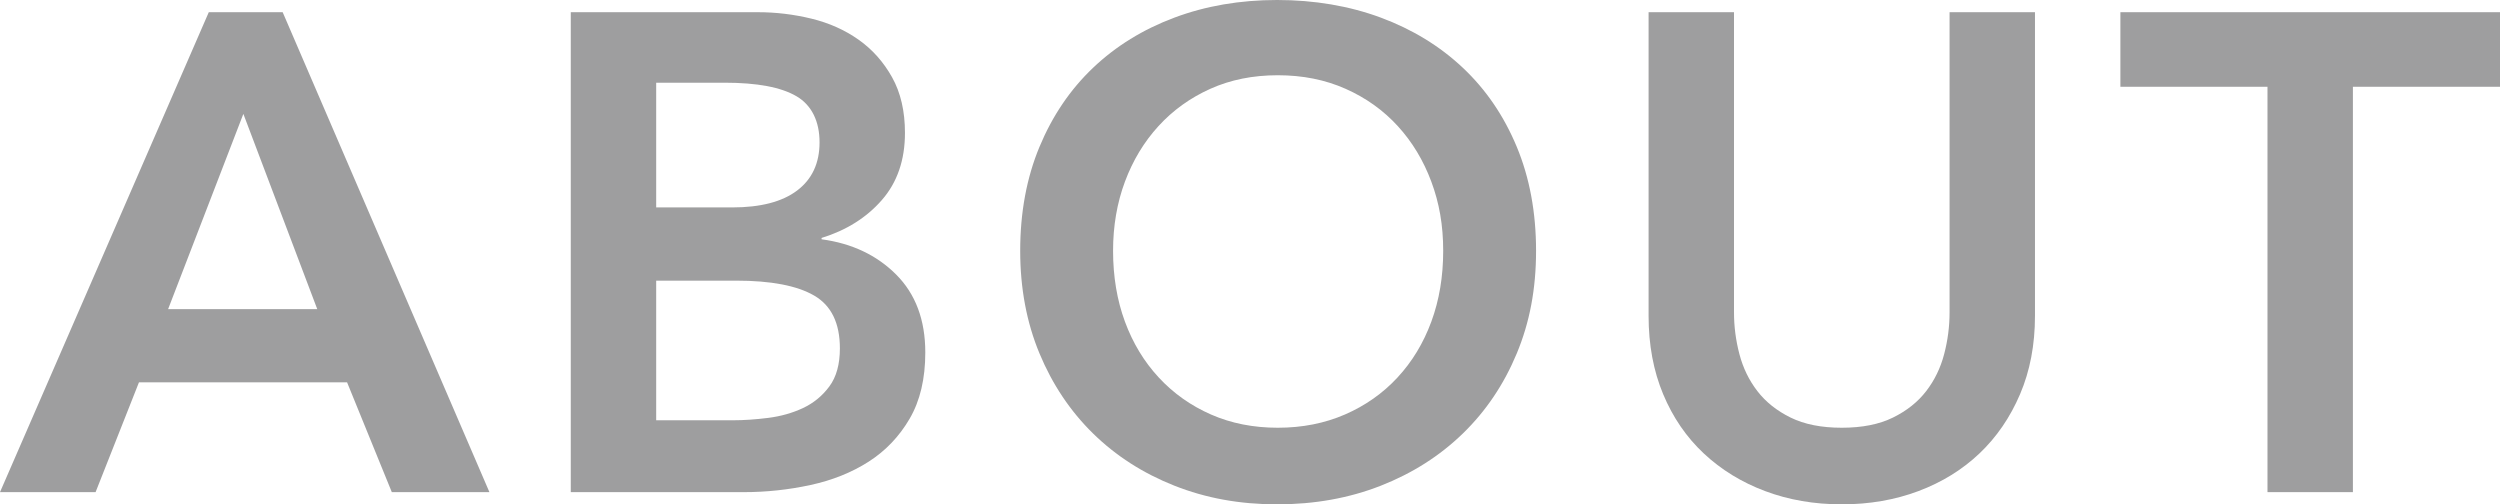
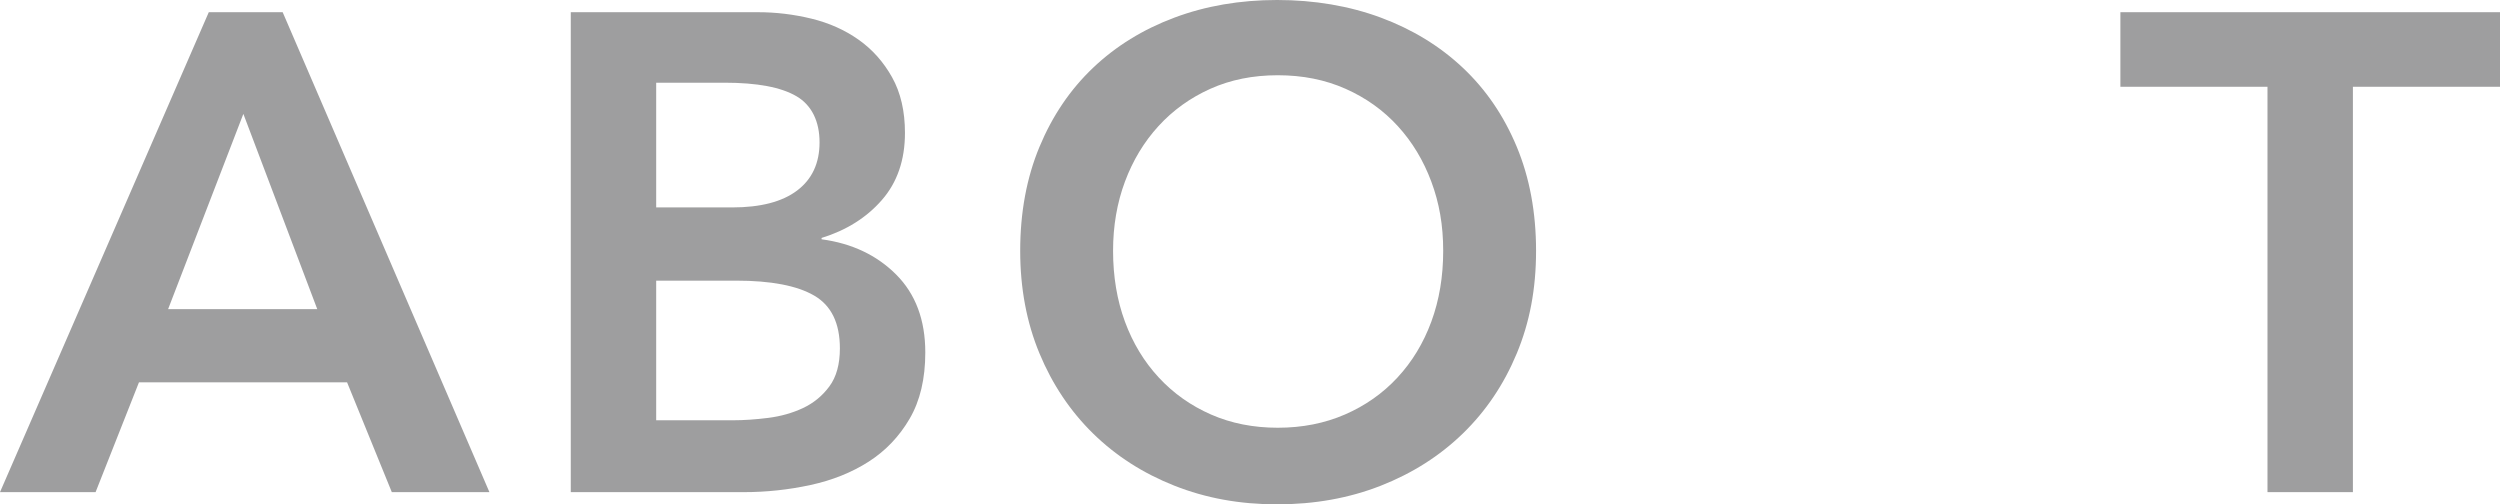
<svg xmlns="http://www.w3.org/2000/svg" id="_レイヤー_2" viewBox="0 0 221.28 44.64">
  <defs>
    <style>.cls-1{fill:#9e9e9f;}</style>
  </defs>
  <g id="ABOUT">
    <path class="cls-1" d="M18.48,1.08h6.54l18.3,42.48h-8.64l-3.96-9.72H12.3l-3.84,9.72H0L18.48,1.08ZM28.08,27.36l-6.54-17.28-6.66,17.28h13.2Z" />
    <path class="cls-1" d="M50.52,1.08h16.56c1.6,0,3.18.19,4.74.57,1.56.38,2.95,1,4.17,1.86,1.22.86,2.21,1.97,2.97,3.33.76,1.36,1.14,3,1.14,4.92,0,2.4-.68,4.38-2.04,5.94-1.36,1.56-3.14,2.68-5.34,3.36v.12c2.68.36,4.88,1.4,6.6,3.12,1.72,1.72,2.58,4.02,2.58,6.9,0,2.32-.46,4.27-1.38,5.85-.92,1.58-2.13,2.85-3.63,3.81s-3.22,1.65-5.16,2.07c-1.94.42-3.91.63-5.91.63h-15.3V1.08ZM58.08,18.36h6.72c2.52,0,4.44-.5,5.76-1.5,1.32-1,1.98-2.42,1.98-4.26s-.68-3.28-2.04-4.08c-1.36-.8-3.48-1.2-6.36-1.2h-6.06v11.04ZM58.08,37.2h6.78c.96,0,2-.07,3.12-.21,1.12-.14,2.15-.43,3.09-.87.94-.44,1.72-1.08,2.34-1.92.62-.84.93-1.96.93-3.36,0-2.24-.76-3.8-2.28-4.68-1.52-.88-3.82-1.32-6.9-1.32h-7.08v12.36Z" />
    <path class="cls-1" d="M90.3,22.2c0-3.4.57-6.47,1.71-9.21,1.14-2.74,2.72-5.07,4.74-6.99,2.02-1.92,4.42-3.4,7.2-4.44,2.78-1.04,5.81-1.56,9.09-1.56s6.38.52,9.18,1.56c2.8,1.04,5.22,2.52,7.26,4.44s3.63,4.25,4.77,6.99c1.14,2.74,1.71,5.81,1.71,9.21s-.57,6.35-1.71,9.09c-1.14,2.74-2.73,5.1-4.77,7.08-2.04,1.98-4.46,3.52-7.26,4.62-2.8,1.1-5.86,1.65-9.18,1.65s-6.31-.55-9.09-1.65c-2.78-1.1-5.18-2.64-7.2-4.62-2.02-1.98-3.6-4.34-4.74-7.08-1.14-2.74-1.71-5.77-1.71-9.09ZM98.52,22.2c0,2.28.35,4.37,1.05,6.27.7,1.9,1.7,3.55,3,4.95,1.3,1.4,2.84,2.49,4.62,3.27,1.78.78,3.75,1.17,5.91,1.17s4.14-.39,5.94-1.17c1.8-.78,3.35-1.87,4.65-3.27,1.3-1.4,2.3-3.05,3-4.95.7-1.9,1.05-3.99,1.05-6.27s-.35-4.24-1.05-6.12c-.7-1.88-1.69-3.52-2.97-4.92-1.28-1.4-2.82-2.5-4.62-3.3-1.8-.8-3.8-1.2-6-1.2s-4.19.4-5.97,1.2c-1.78.8-3.31,1.9-4.59,3.3-1.28,1.4-2.27,3.04-2.97,4.92-.7,1.88-1.05,3.92-1.05,6.12Z" />
-     <path class="cls-1" d="M180.12,27.96c0,2.56-.44,4.87-1.32,6.93-.88,2.06-2.08,3.81-3.6,5.25-1.52,1.44-3.32,2.55-5.4,3.33-2.08.78-4.34,1.17-6.78,1.17s-4.7-.39-6.78-1.17c-2.08-.78-3.89-1.89-5.43-3.33-1.54-1.44-2.74-3.19-3.6-5.25-.86-2.06-1.29-4.37-1.29-6.93V1.08h7.56v26.58c0,1.24.16,2.47.48,3.69.32,1.22.85,2.31,1.59,3.27.74.96,1.72,1.74,2.94,2.34,1.22.6,2.73.9,4.53.9s3.31-.3,4.53-.9c1.22-.6,2.2-1.38,2.94-2.34.74-.96,1.27-2.05,1.59-3.27.32-1.22.48-2.45.48-3.69V1.08h7.56v26.88Z" />
    <path class="cls-1" d="M200.7,7.68h-13.02V1.08h33.6v6.6h-13.02v35.88h-7.56V7.68Z" />
  </g>
</svg>